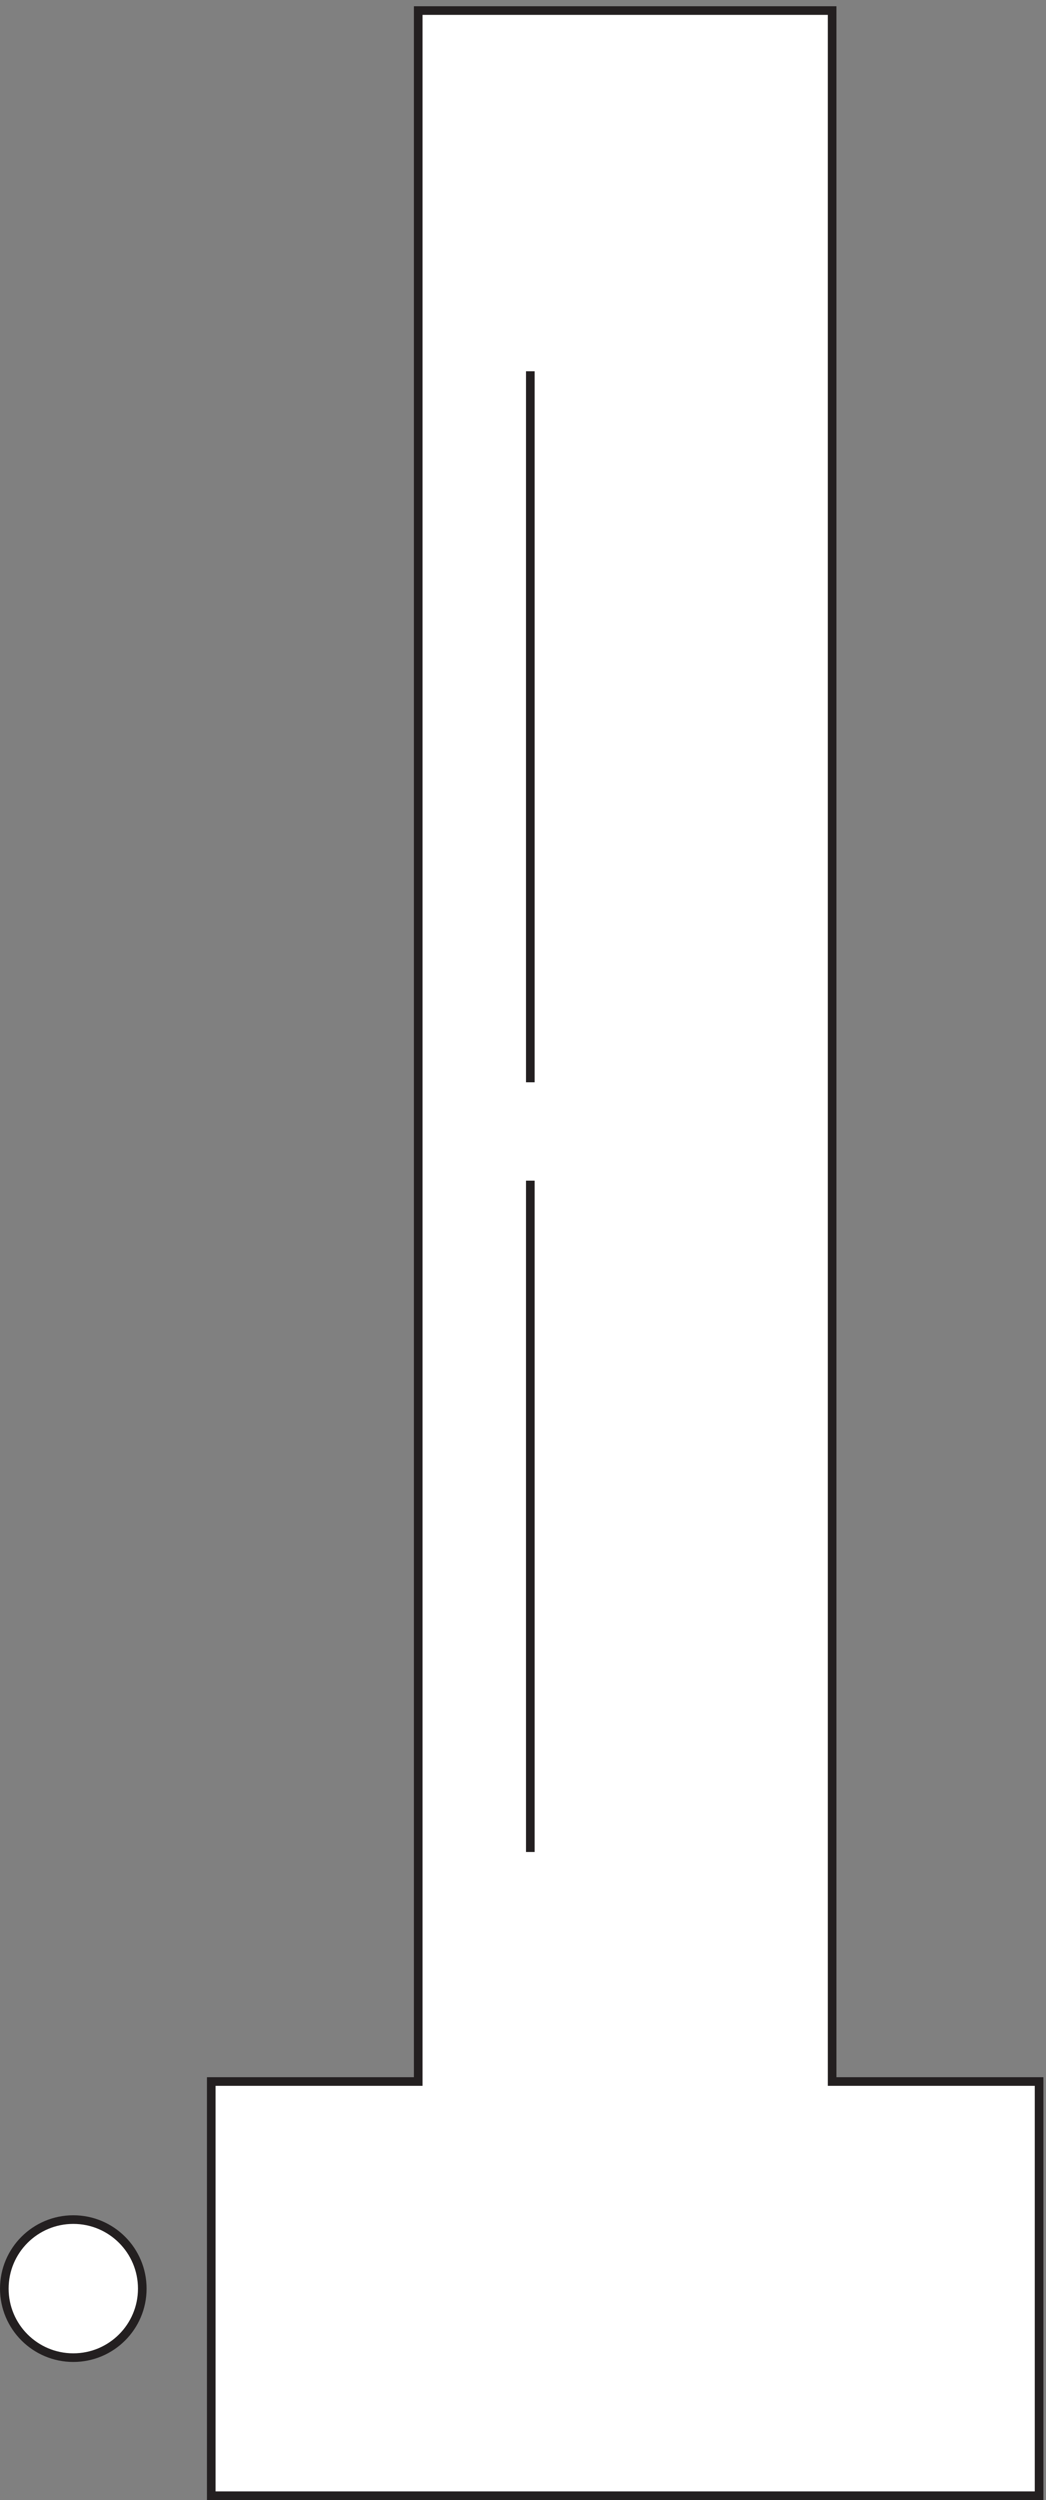
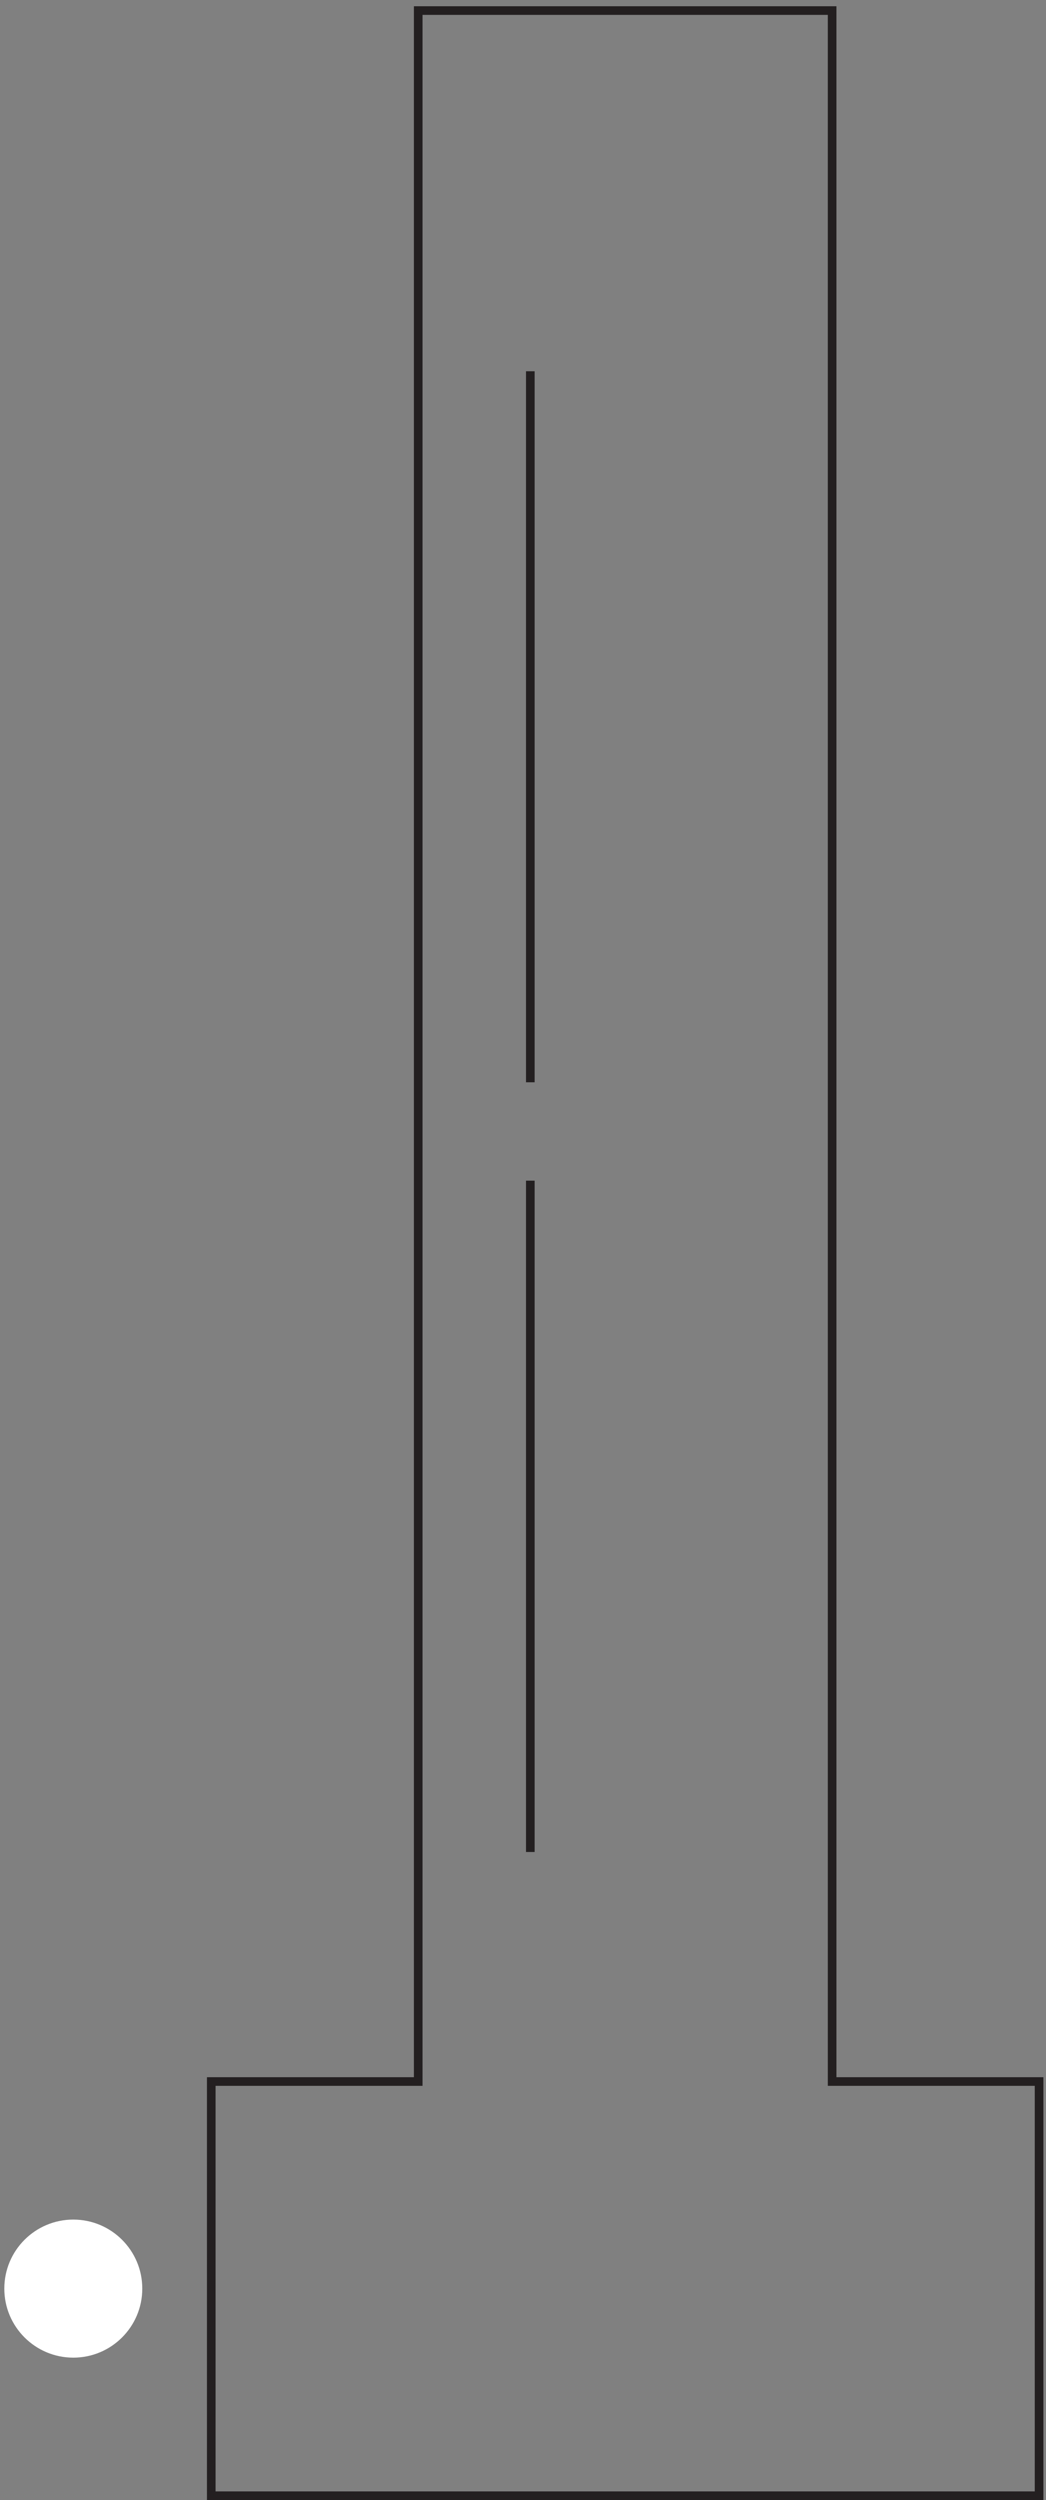
<svg xmlns="http://www.w3.org/2000/svg" xml:space="preserve" width="121" height="289">
  <rect width="100%" height="100%" fill="#808080" stroke="none" />
  <path d="M123.332 183.664c0-33.141-26.86-60-60-60-33.137 0-60 26.859-60 60 0 33.137 26.863 60 60 60 33.14 0 60-26.863 60-60" style="fill:#fff;fill-opacity:1;fill-rule:evenodd;stroke:none" transform="matrix(.133 0 0 -.133 .056 288.988)" />
-   <path d="M123.332 183.664c0-33.141-26.86-60-60-60-33.137 0-60 26.859-60 60 0 33.137 26.863 60 60 60 33.14 0 60-26.863 60-60zm651-49.5h-313.5v354" style="fill:none;stroke:#231f20;stroke-width:7.5;stroke-linecap:butt;stroke-linejoin:miter;stroke-miterlimit:10;stroke-dasharray:none;stroke-opacity:1" transform="matrix(.133 0 0 -.133 .056 288.988)" />
-   <path d="M723.332 363.66v1800h-360v-1800h-180v-360h720v360h-180" style="fill:#fff;fill-opacity:1;fill-rule:evenodd;stroke:none" transform="matrix(.133 0 0 -.133 .056 288.988)" />
  <path d="M723.332 363.66v1800h-360v-1800h-180v-360h720v360Zm-262.5 868.5v618m0-1287v583.5" style="fill:none;stroke:#231f20;stroke-width:7.5;stroke-linecap:butt;stroke-linejoin:miter;stroke-miterlimit:10;stroke-dasharray:none;stroke-opacity:1" transform="matrix(.133 0 0 -.133 .056 288.988)" />
</svg>